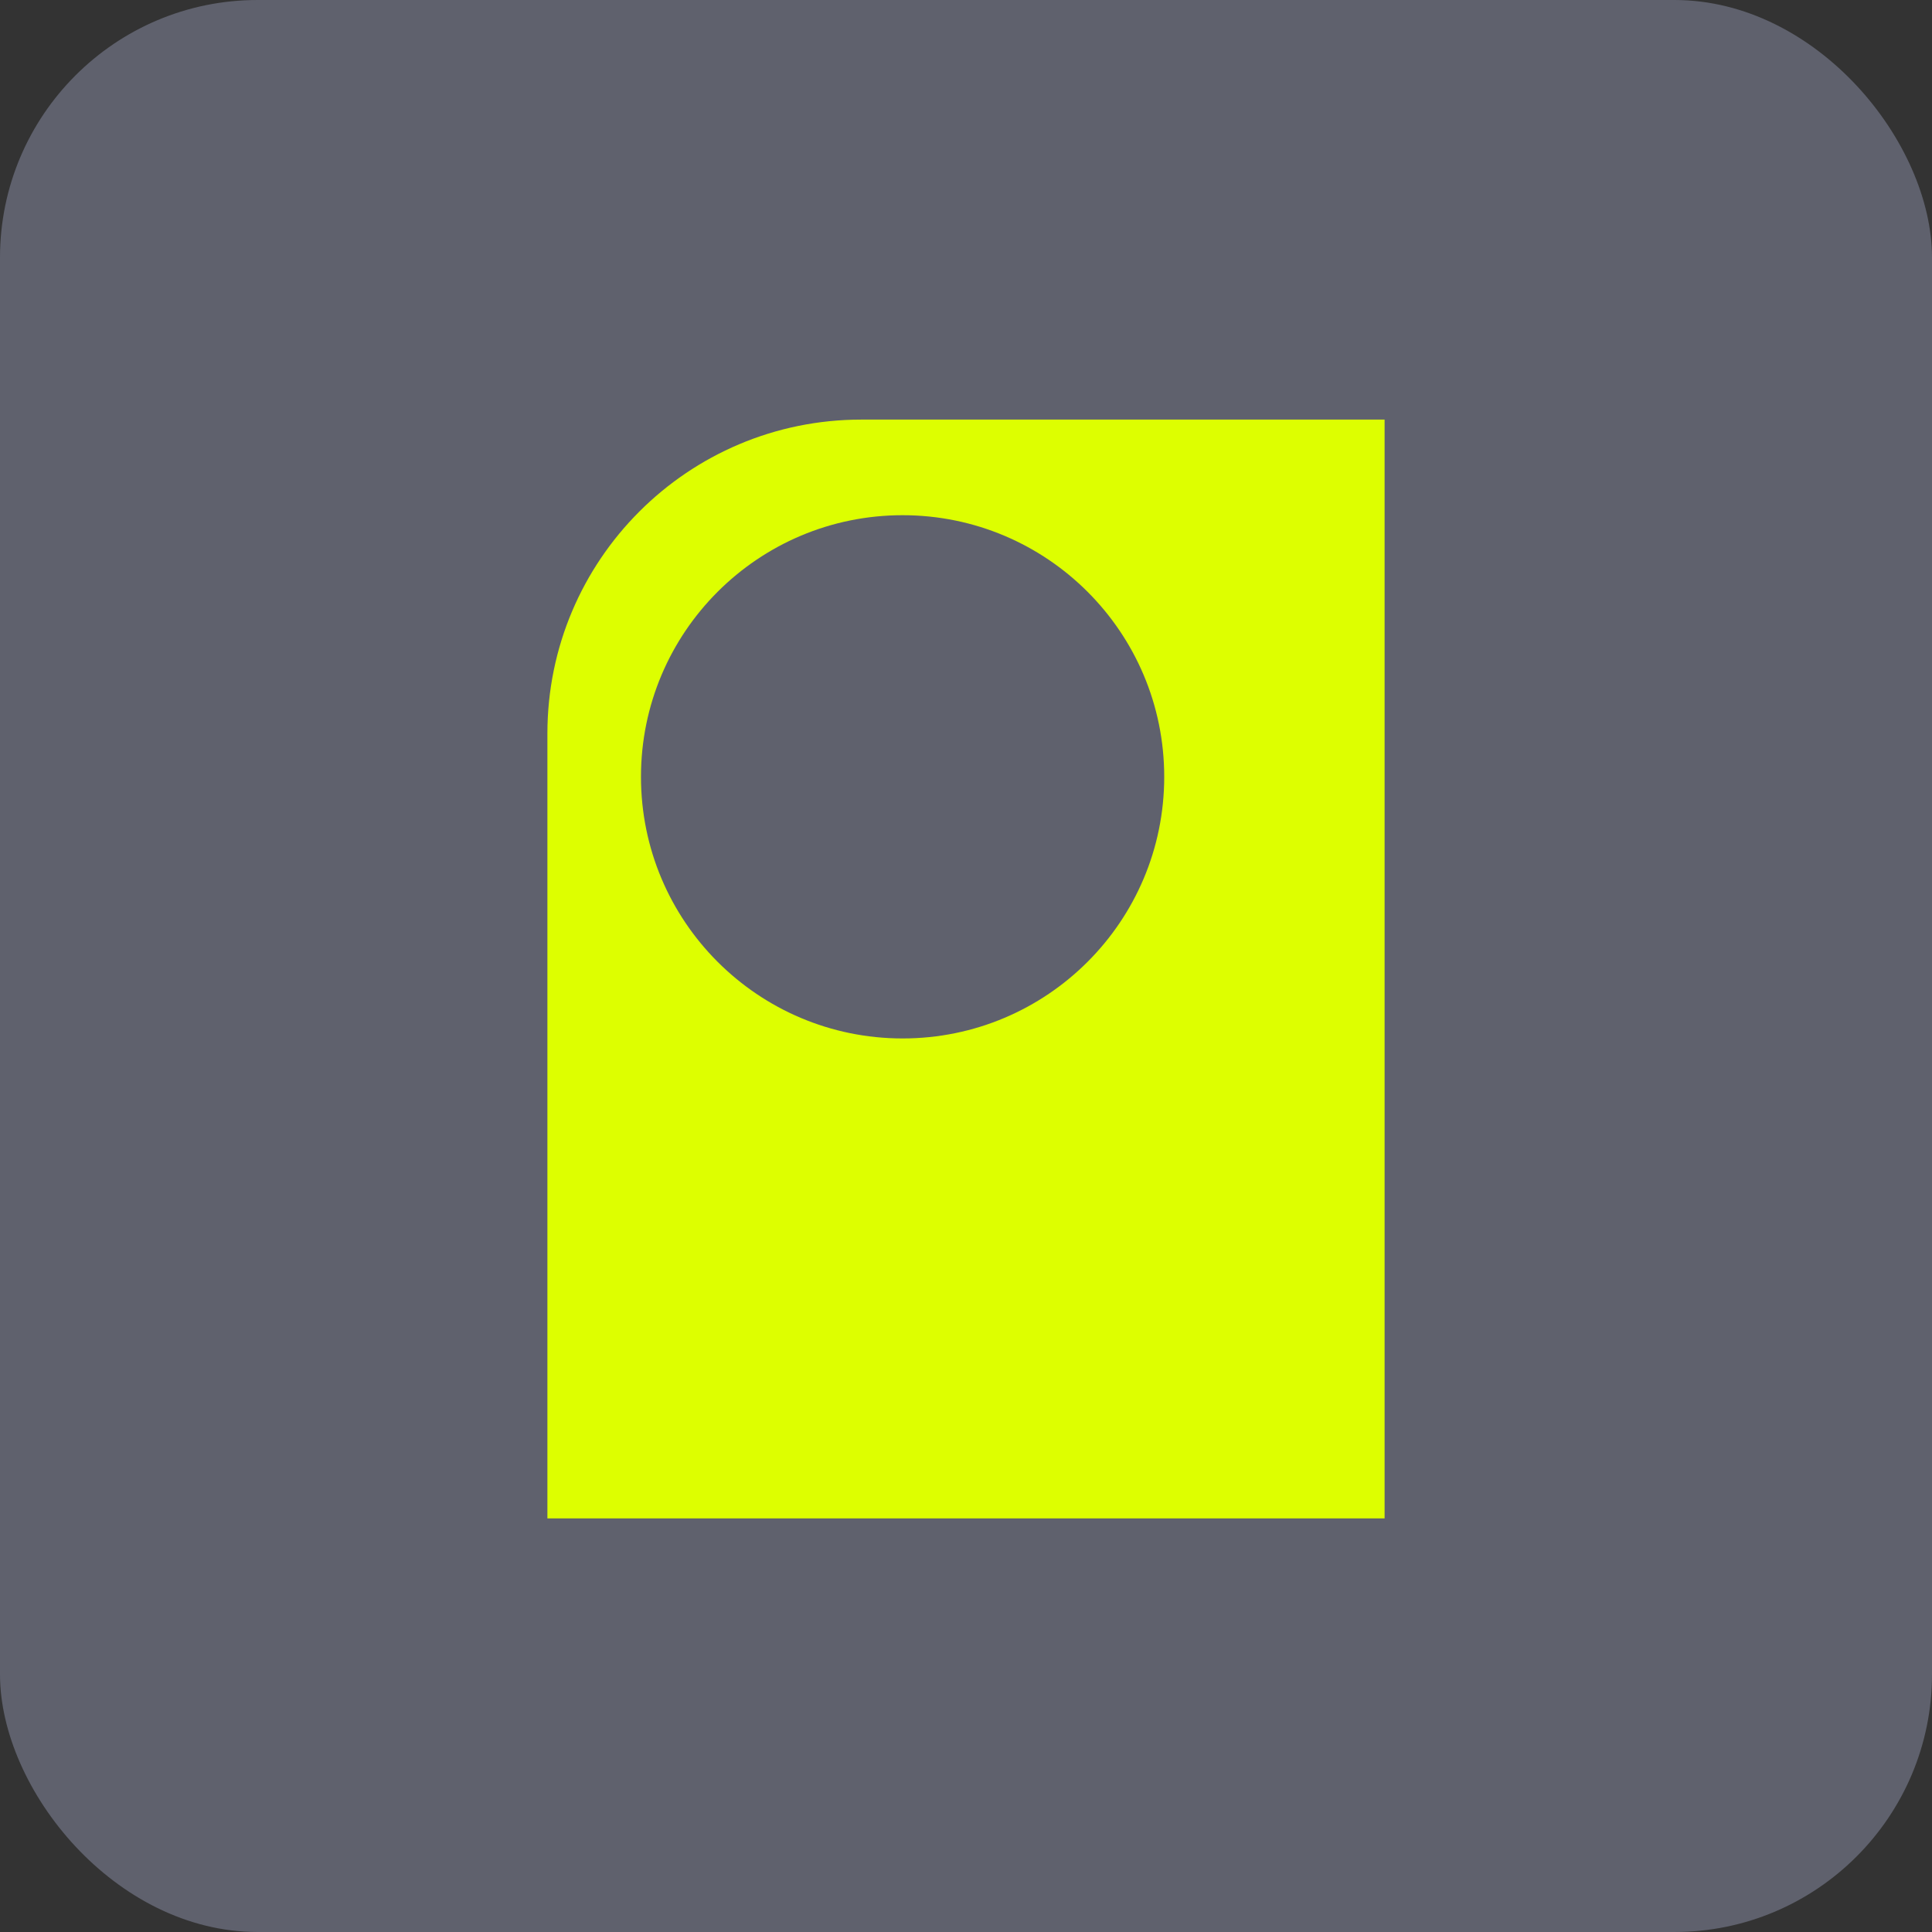
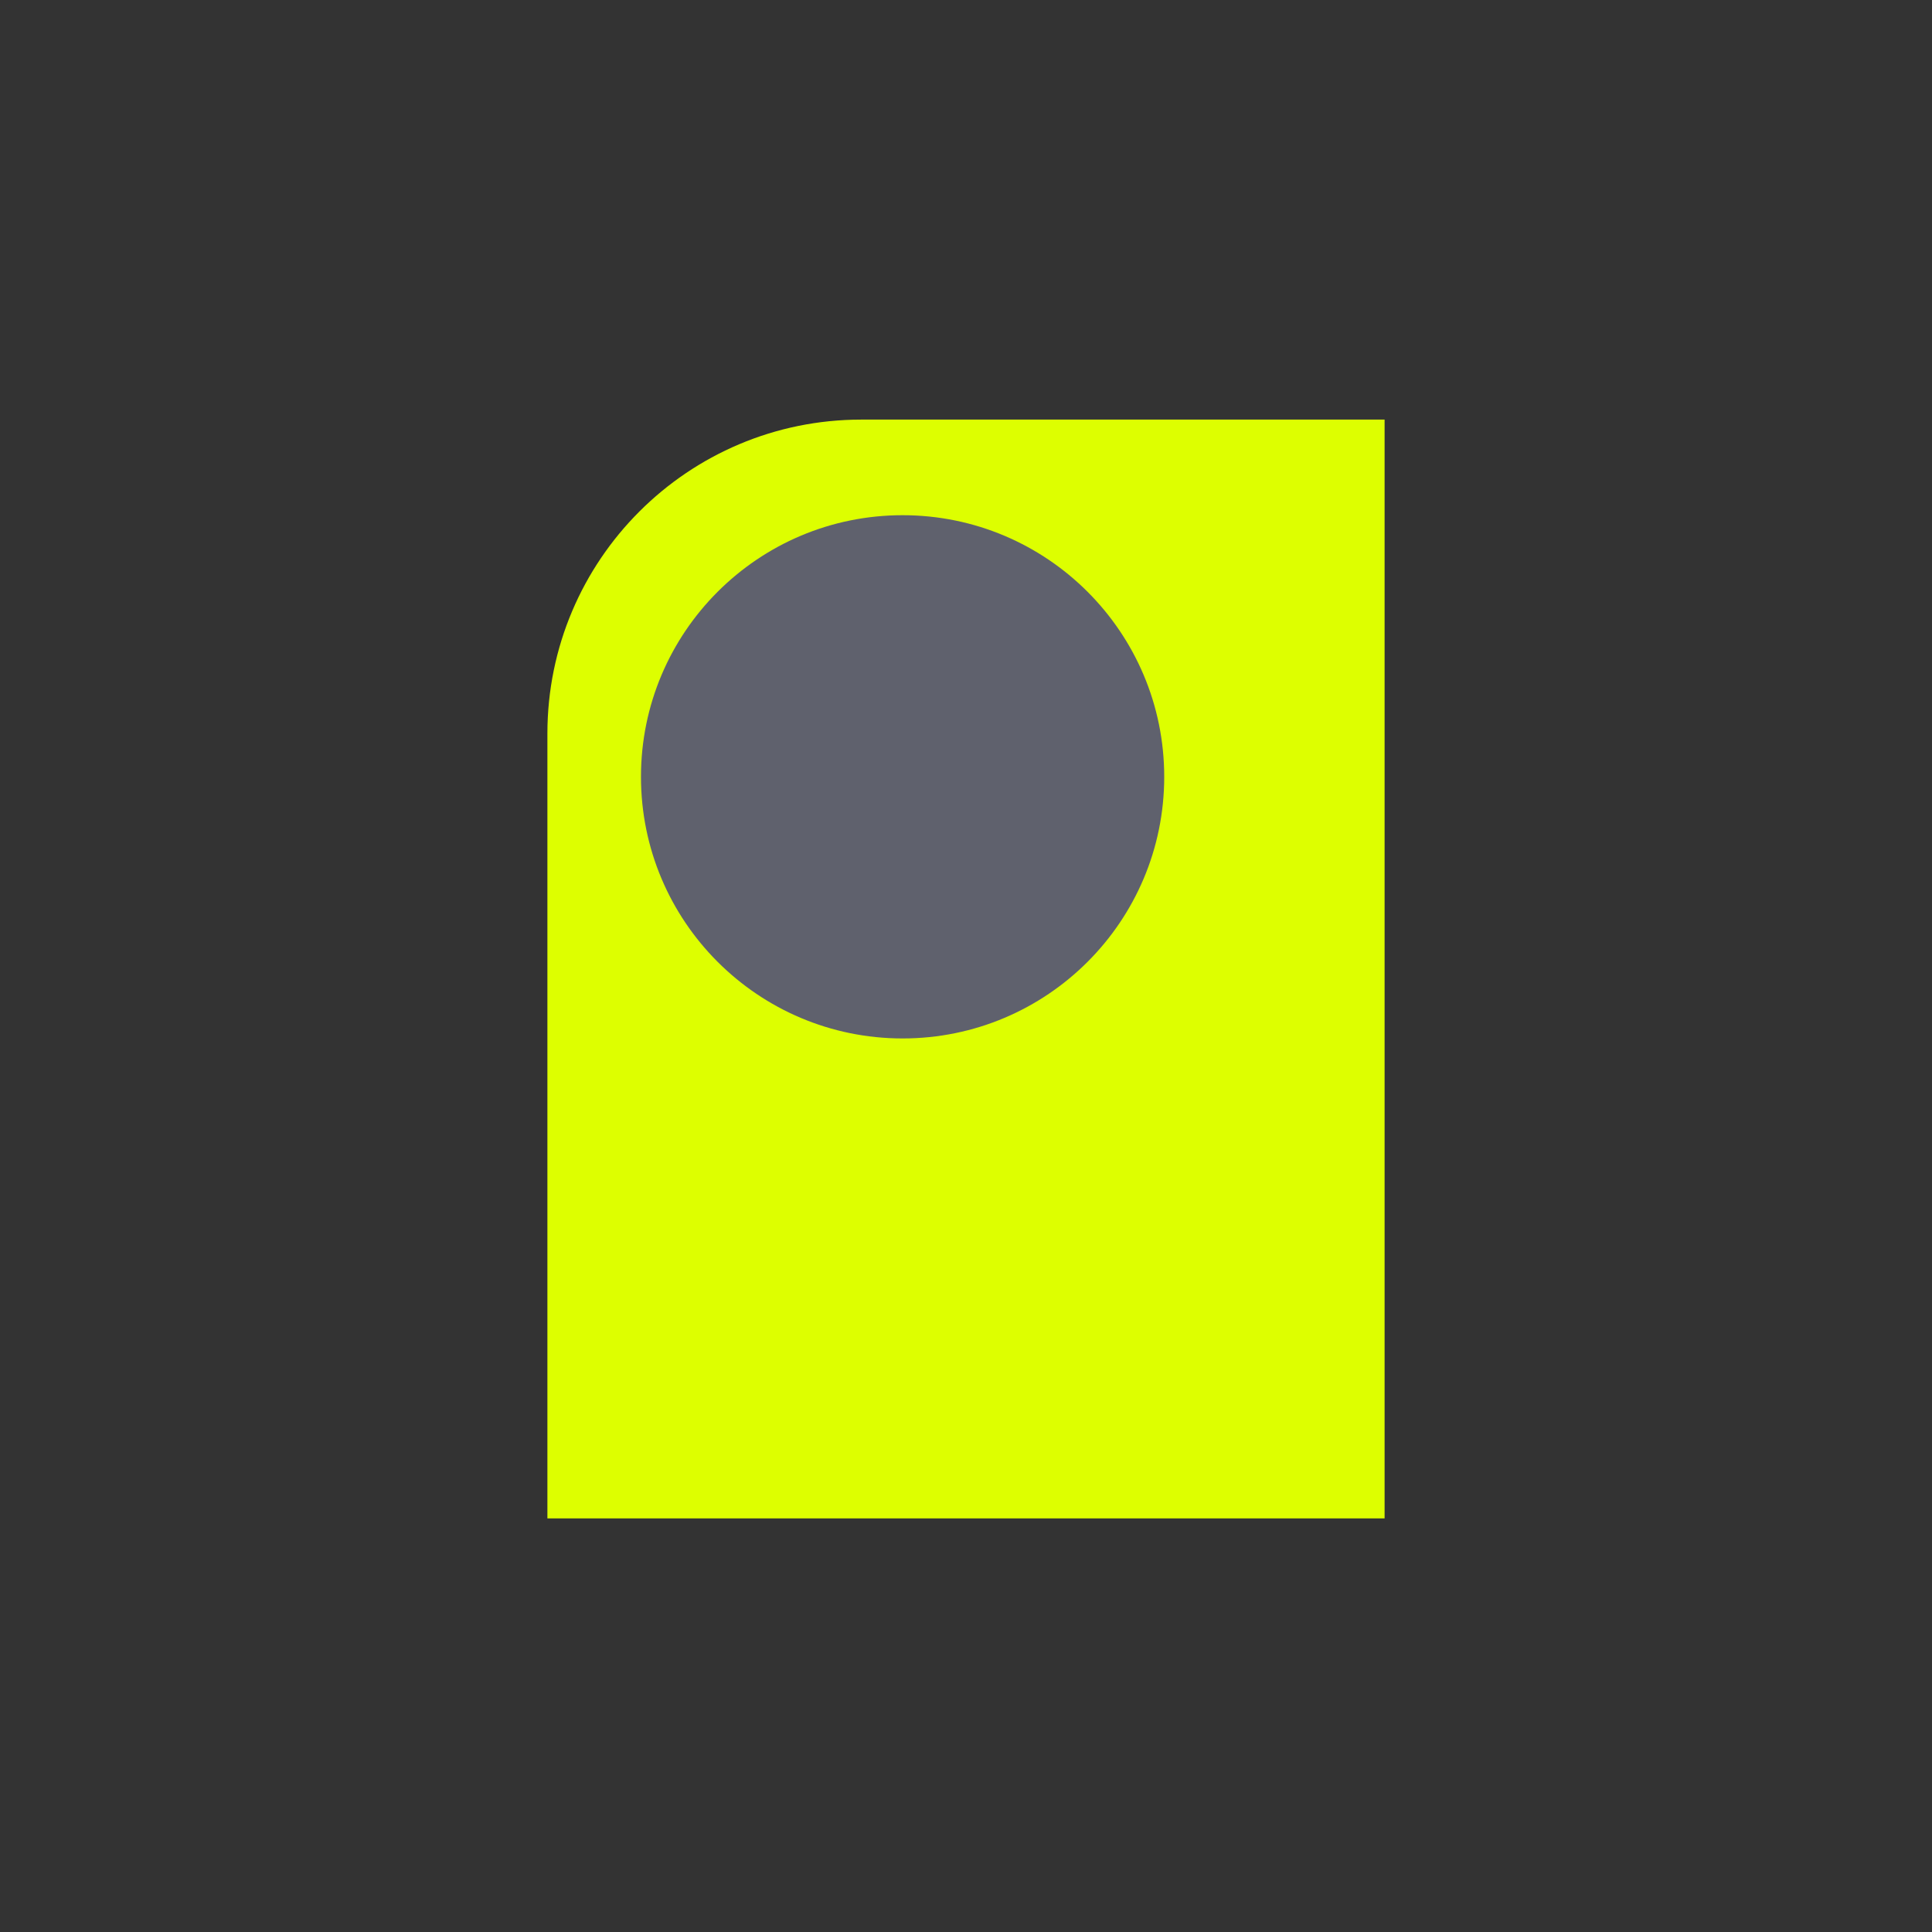
<svg xmlns="http://www.w3.org/2000/svg" width="60" height="60" viewBox="0 0 60 60" fill="none">
  <rect x="0" y="0" width="60" height="60" fill="#333333" stroke="none" />
-   <rect width="60" height="60" rx="8" fill="#5F616D" />
-   <path d="M17 47.156L17 22.781C17 17.396 21.365 13.031 26.75 13.031L43 13.031L43 47.156L17 47.156Z" fill="#DDFF00" />
+   <path d="M17 47.156L17 22.781C17 17.396 21.365 13.031 26.75 13.031L43 13.031L43 47.156Z" fill="#DDFF00" />
  <circle cx="28.031" cy="24.125" r="8.125" transform="rotate(-90 28.031 24.125)" fill="#5F616D" />
</svg>